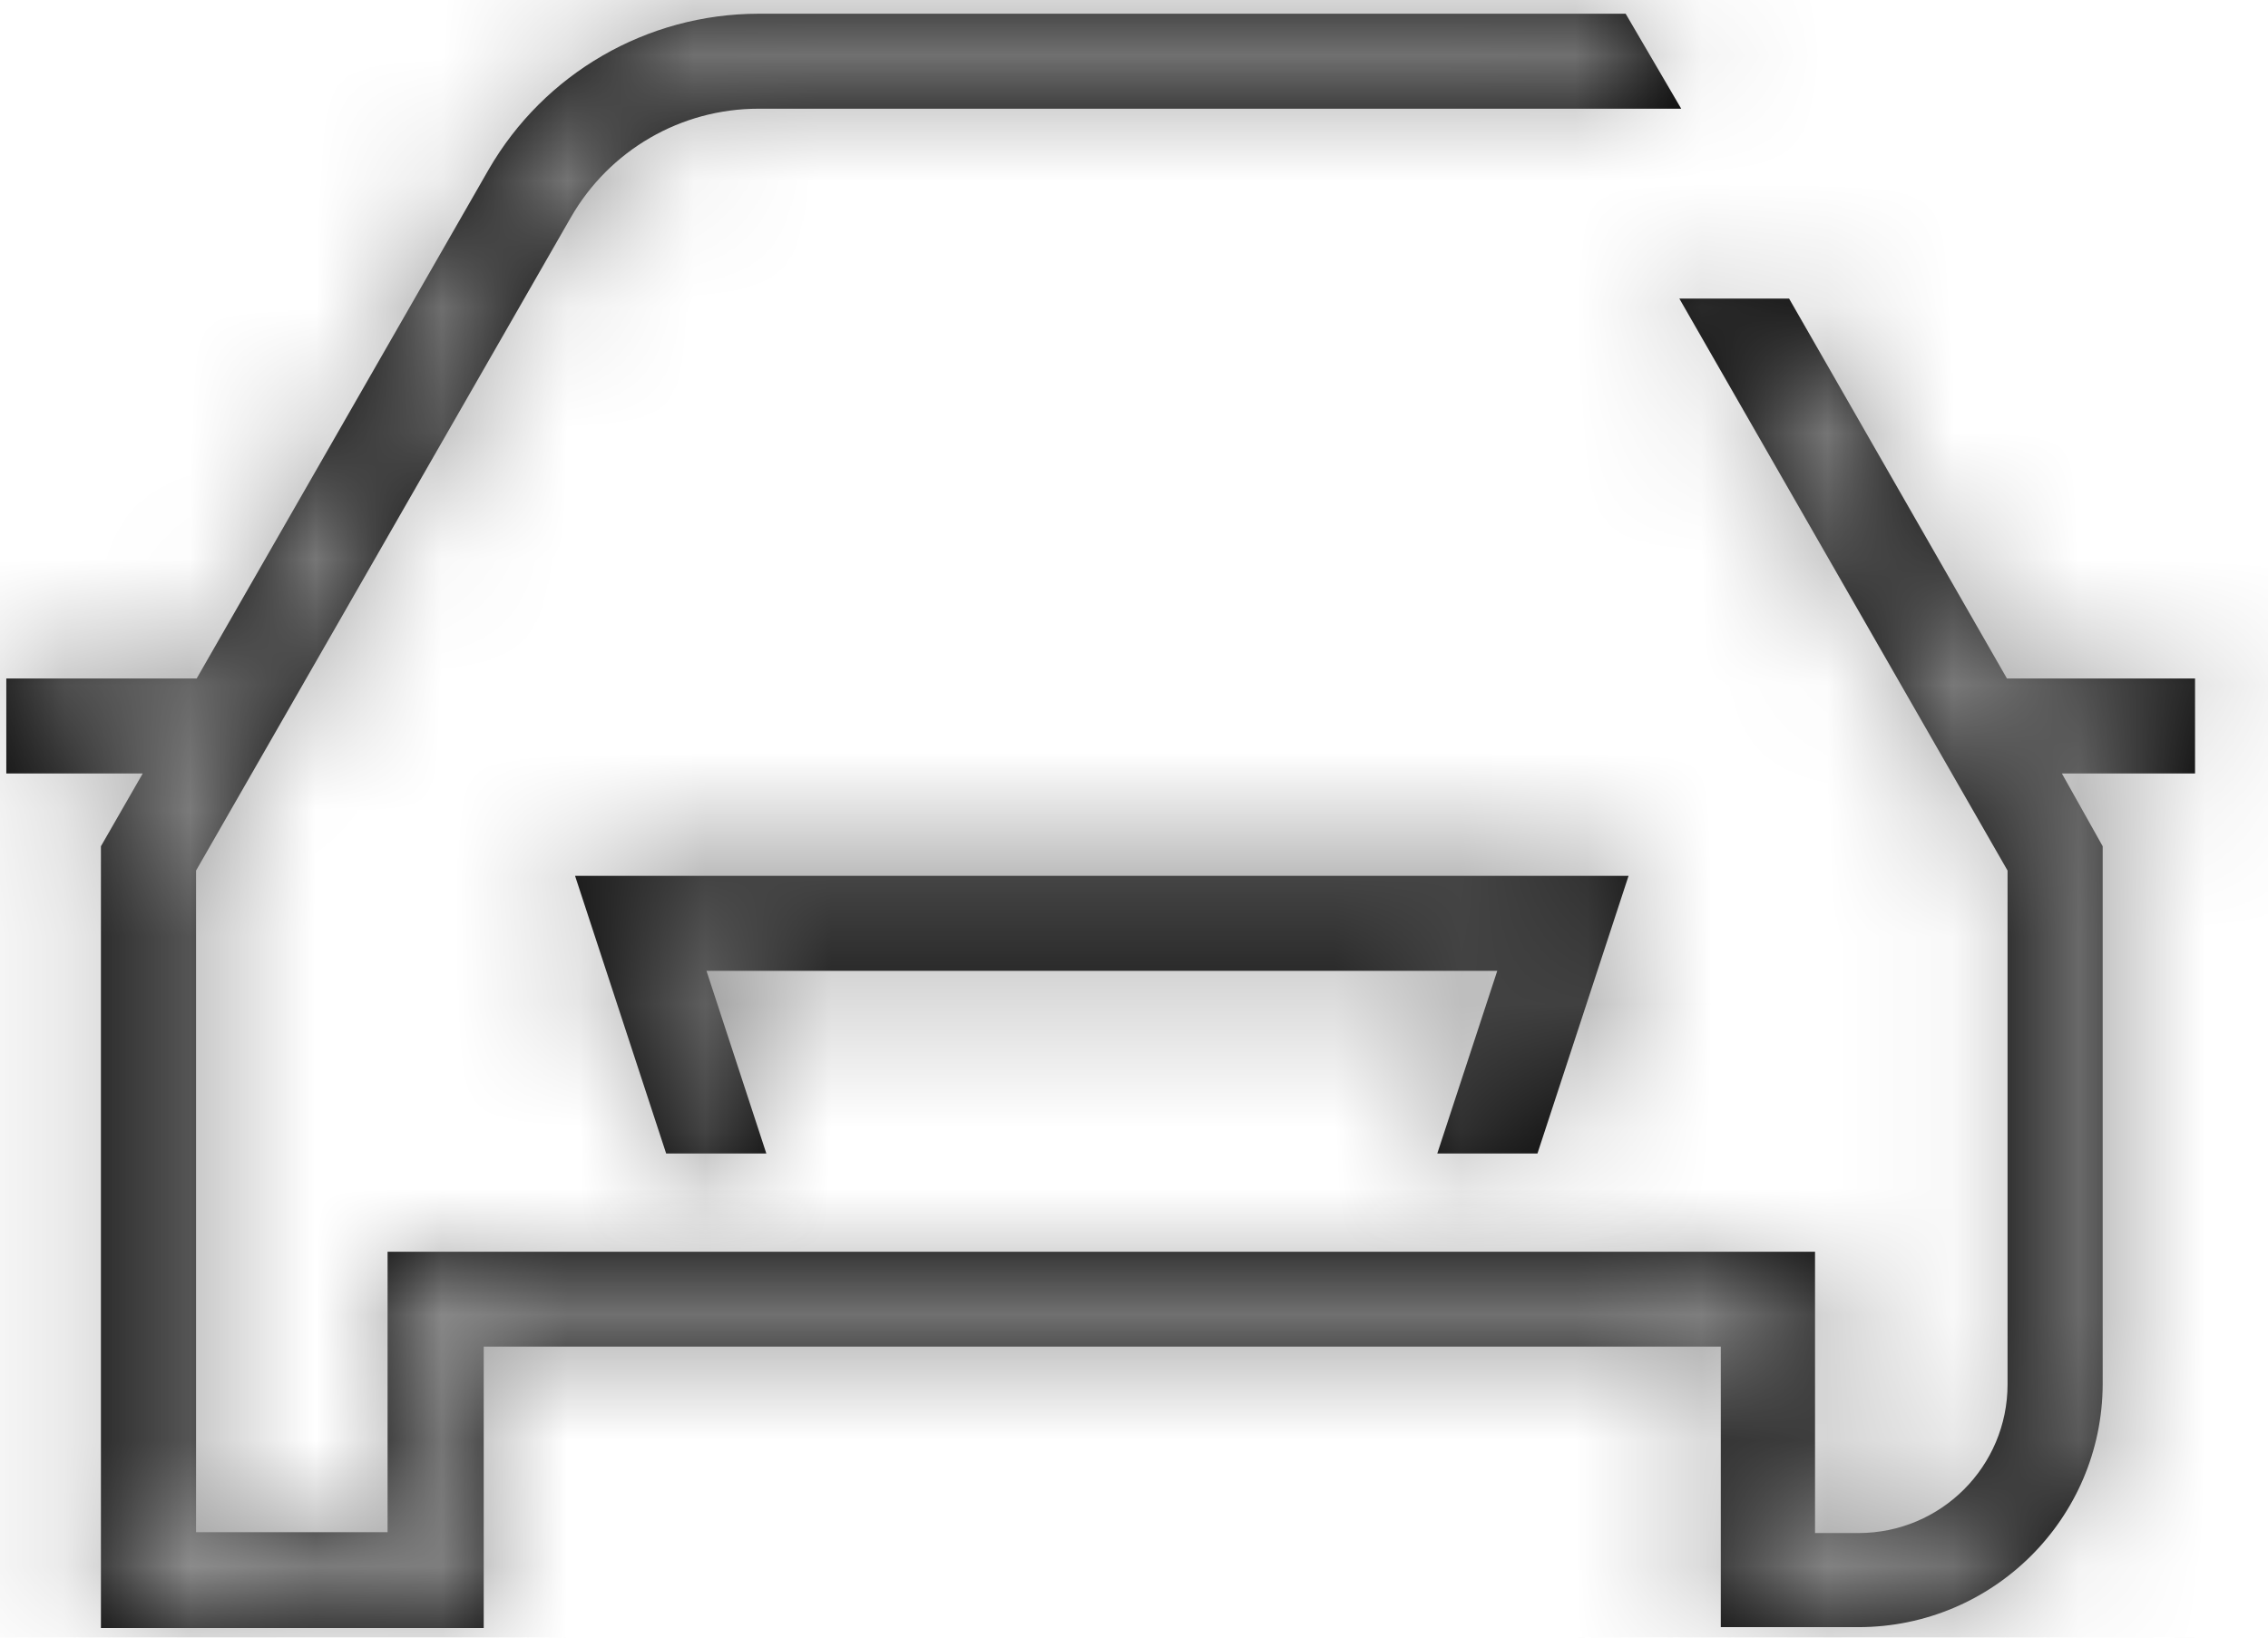
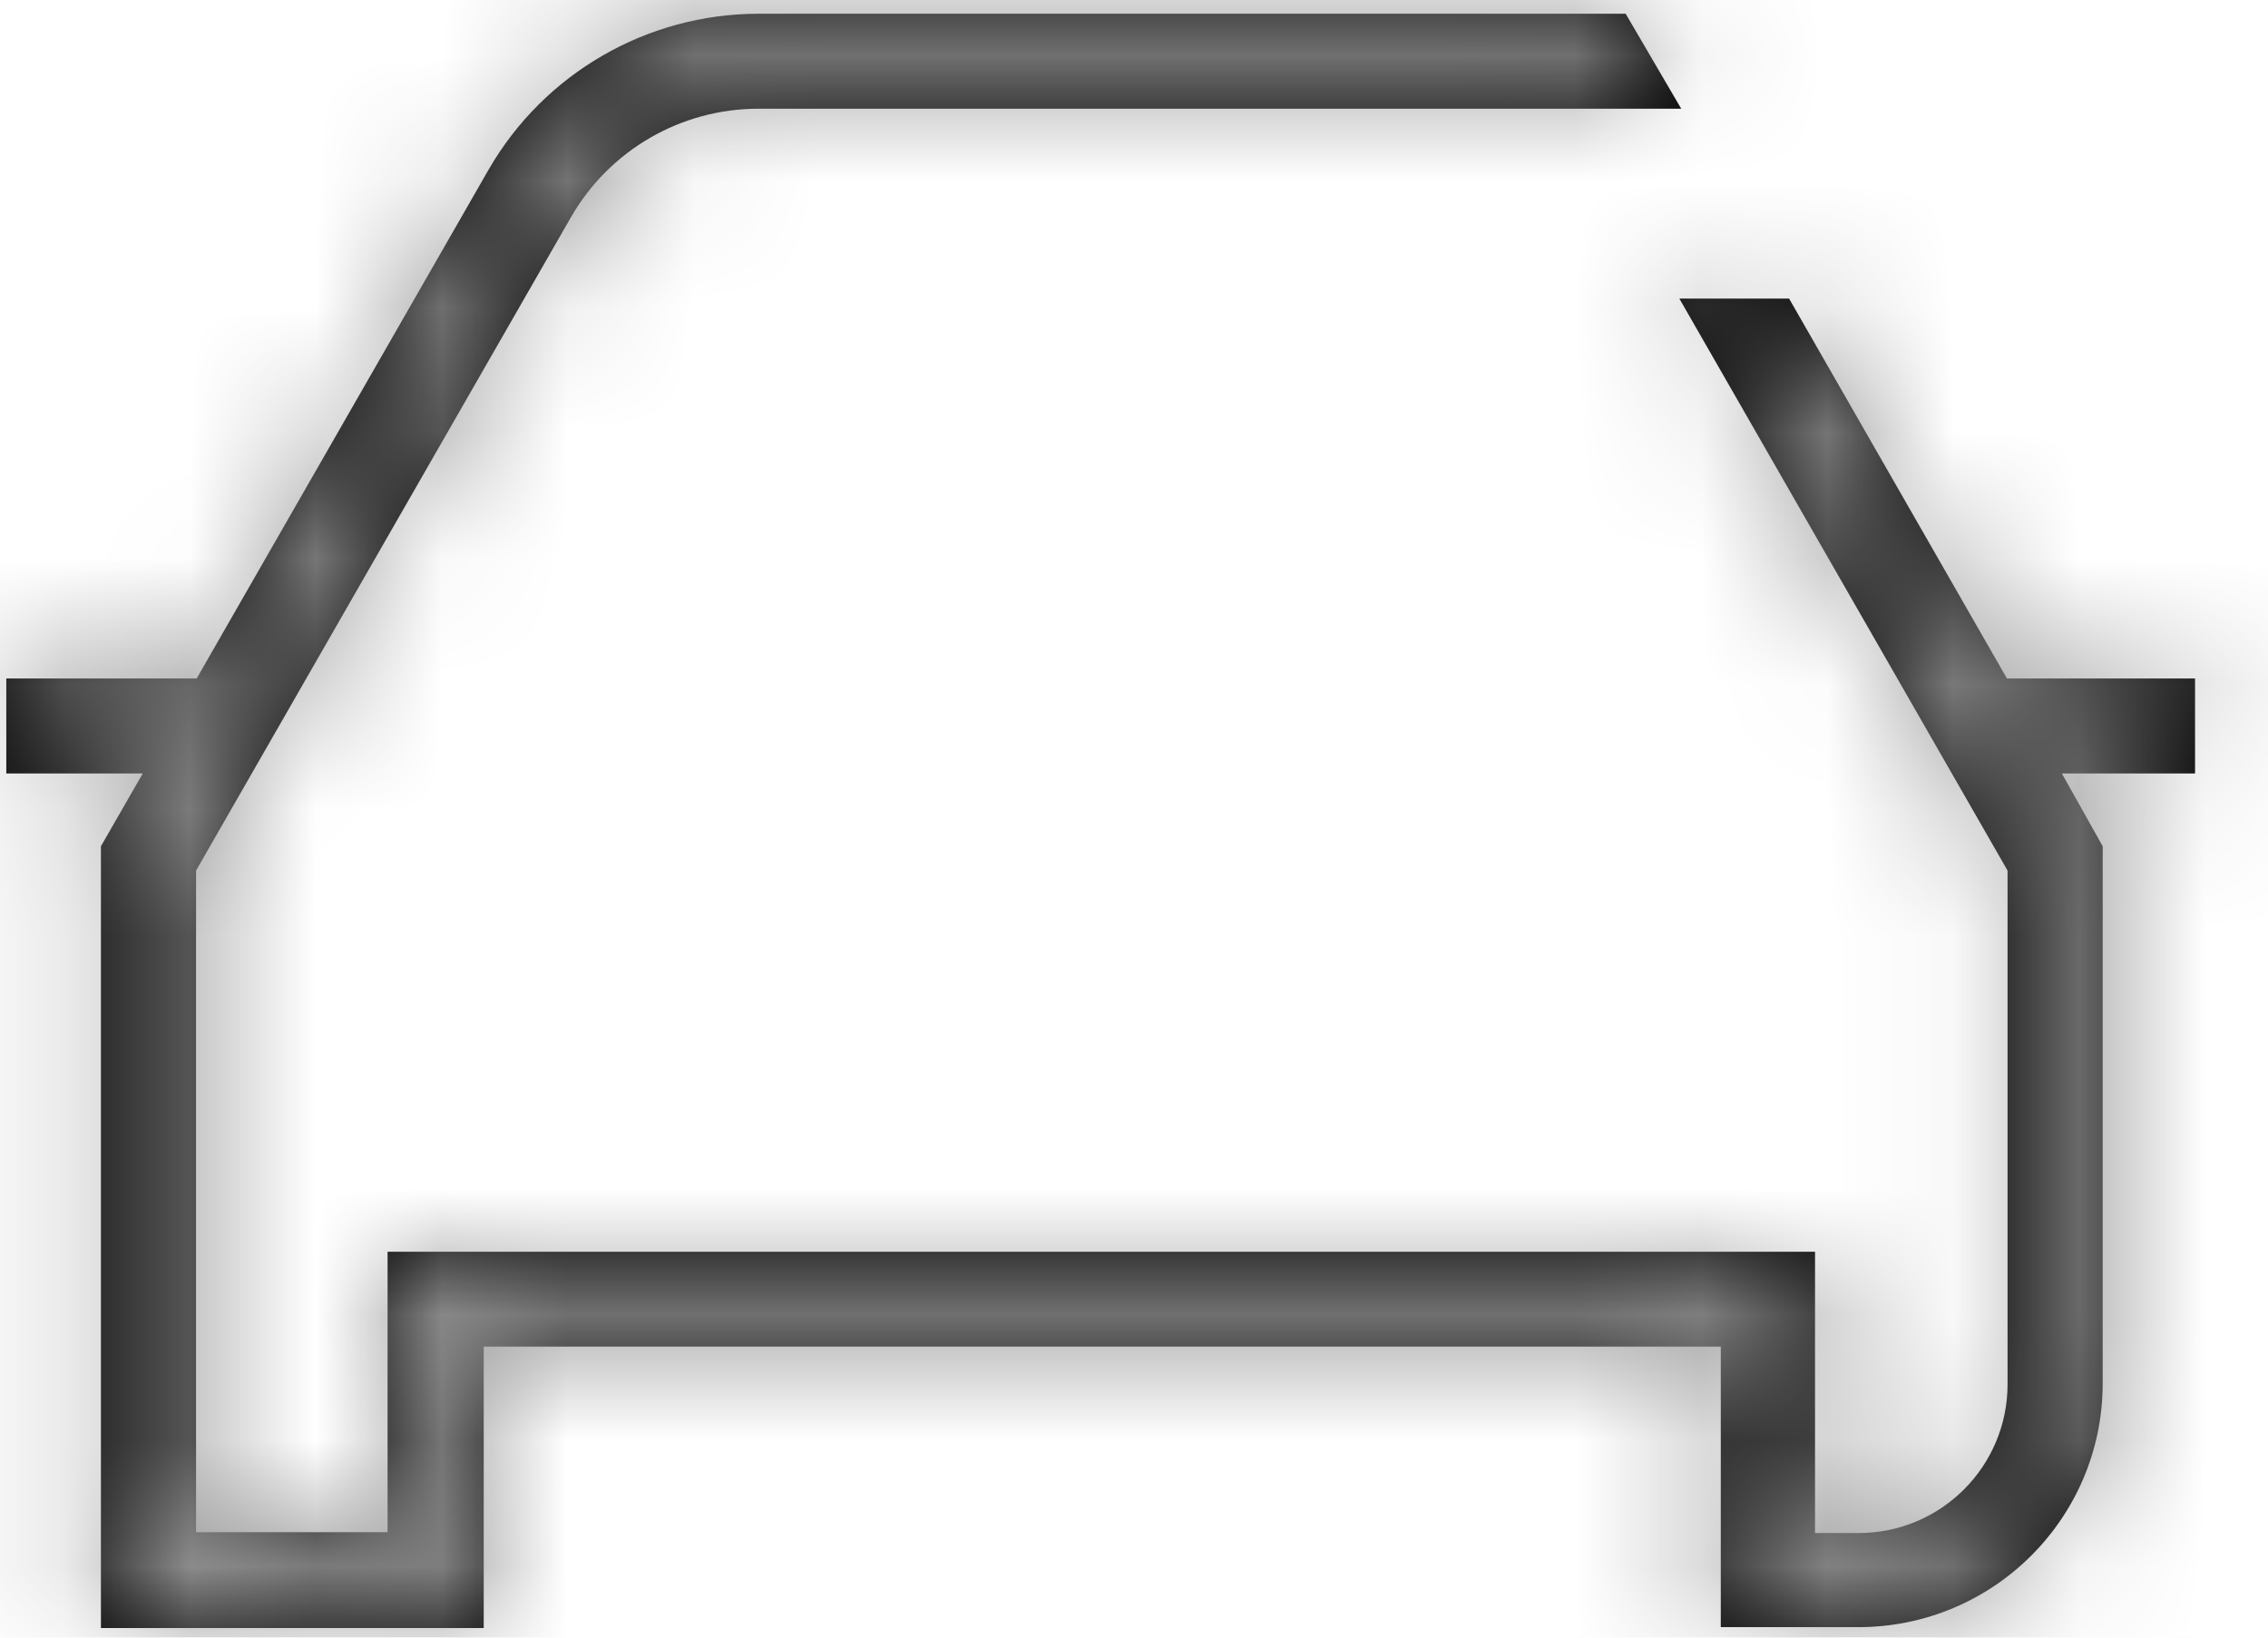
<svg xmlns="http://www.w3.org/2000/svg" xmlns:xlink="http://www.w3.org/1999/xlink" width="18px" height="13px" viewBox="0 0 18 13" version="1.1">
  <title>Icons/Filters/Sales Copy</title>
  <desc>Created with Sketch.</desc>
  <defs>
    <path d="M12.902,0.176 L6.019,0.176 C5.135,0.177 4.318,0.649 3.877,1.415 L1.561,5.453 L0.05,5.453 L0.05,6.207 L1.133,6.207 L0.801,6.785 L0.801,12.991 L3.839,12.991 L3.839,10.757 L13.657,10.757 L13.657,12.984 L14.752,12.984 C15.819,12.982 16.684,12.121 16.688,11.056 L16.688,6.785 L16.364,6.207 L17.421,6.207 L17.421,5.453 L15.928,5.453 L14.199,2.437 L13.328,2.437 L15.933,6.978 L15.933,11.056 C15.933,11.708 15.405,12.236 14.752,12.237 L14.405,12.237 L14.405,10.004 L3.076,10.004 L3.076,12.23 L1.556,12.23 L1.556,6.978 L4.531,1.792 C4.837,1.259 5.404,0.93 6.019,0.93 L13.343,0.93 L12.902,0.176 Z" id="path-1" />
-     <polygon id="path-3" points="0.473 0.487 1.196 2.691 1.991 2.691 1.516 1.241 7.792 1.241 7.316 2.691 8.111 2.691 8.834 0.487" />
  </defs>
  <g id="Symbols" stroke="none" stroke-width="1" fill="none" fill-rule="evenodd">
    <g id="concesionario-big" transform="translate(-24, -207)">
      <g id="concesionario-1">
        <g id="Group-3" transform="translate(24, 204)">
          <g id="Icons/Filters/Sales" transform="translate(0, 2)">
            <g id="Vehicle-status" transform="translate(0, 0.933)">
              <g id="car">
                <mask id="mask-2" fill="white">
                  <use xlink:href="#path-1" />
                </mask>
                <use id="Mask" fill="#000000" fill-rule="nonzero" opacity="0.6" xlink:href="#path-1" />
                <g id="Mixin/Fill/Grey-60" mask="url(#mask-2)" fill="#999999">
                  <g transform="translate(-2.7, -2.45)" id="Rectangle-4">
                    <rect x="0" y="0" width="24.984" height="18.091" />
                  </g>
                </g>
              </g>
              <g id="car-front" transform="translate(4.091, 6.533)">
                <mask id="mask-4" fill="white">
                  <use xlink:href="#path-3" />
                </mask>
                <use id="Mask" fill="#000000" fill-rule="nonzero" opacity="0.6" xlink:href="#path-3" />
                <g id="Mixin/Fill/Grey-50" mask="url(#mask-4)" fill="#808080">
                  <g transform="translate(-7.773, -11.317)" id="Rectangle-4">
-                     <rect x="0" y="0" width="24.984" height="18.091" />
-                   </g>
+                     </g>
                </g>
              </g>
            </g>
          </g>
        </g>
      </g>
    </g>
  </g>
</svg>